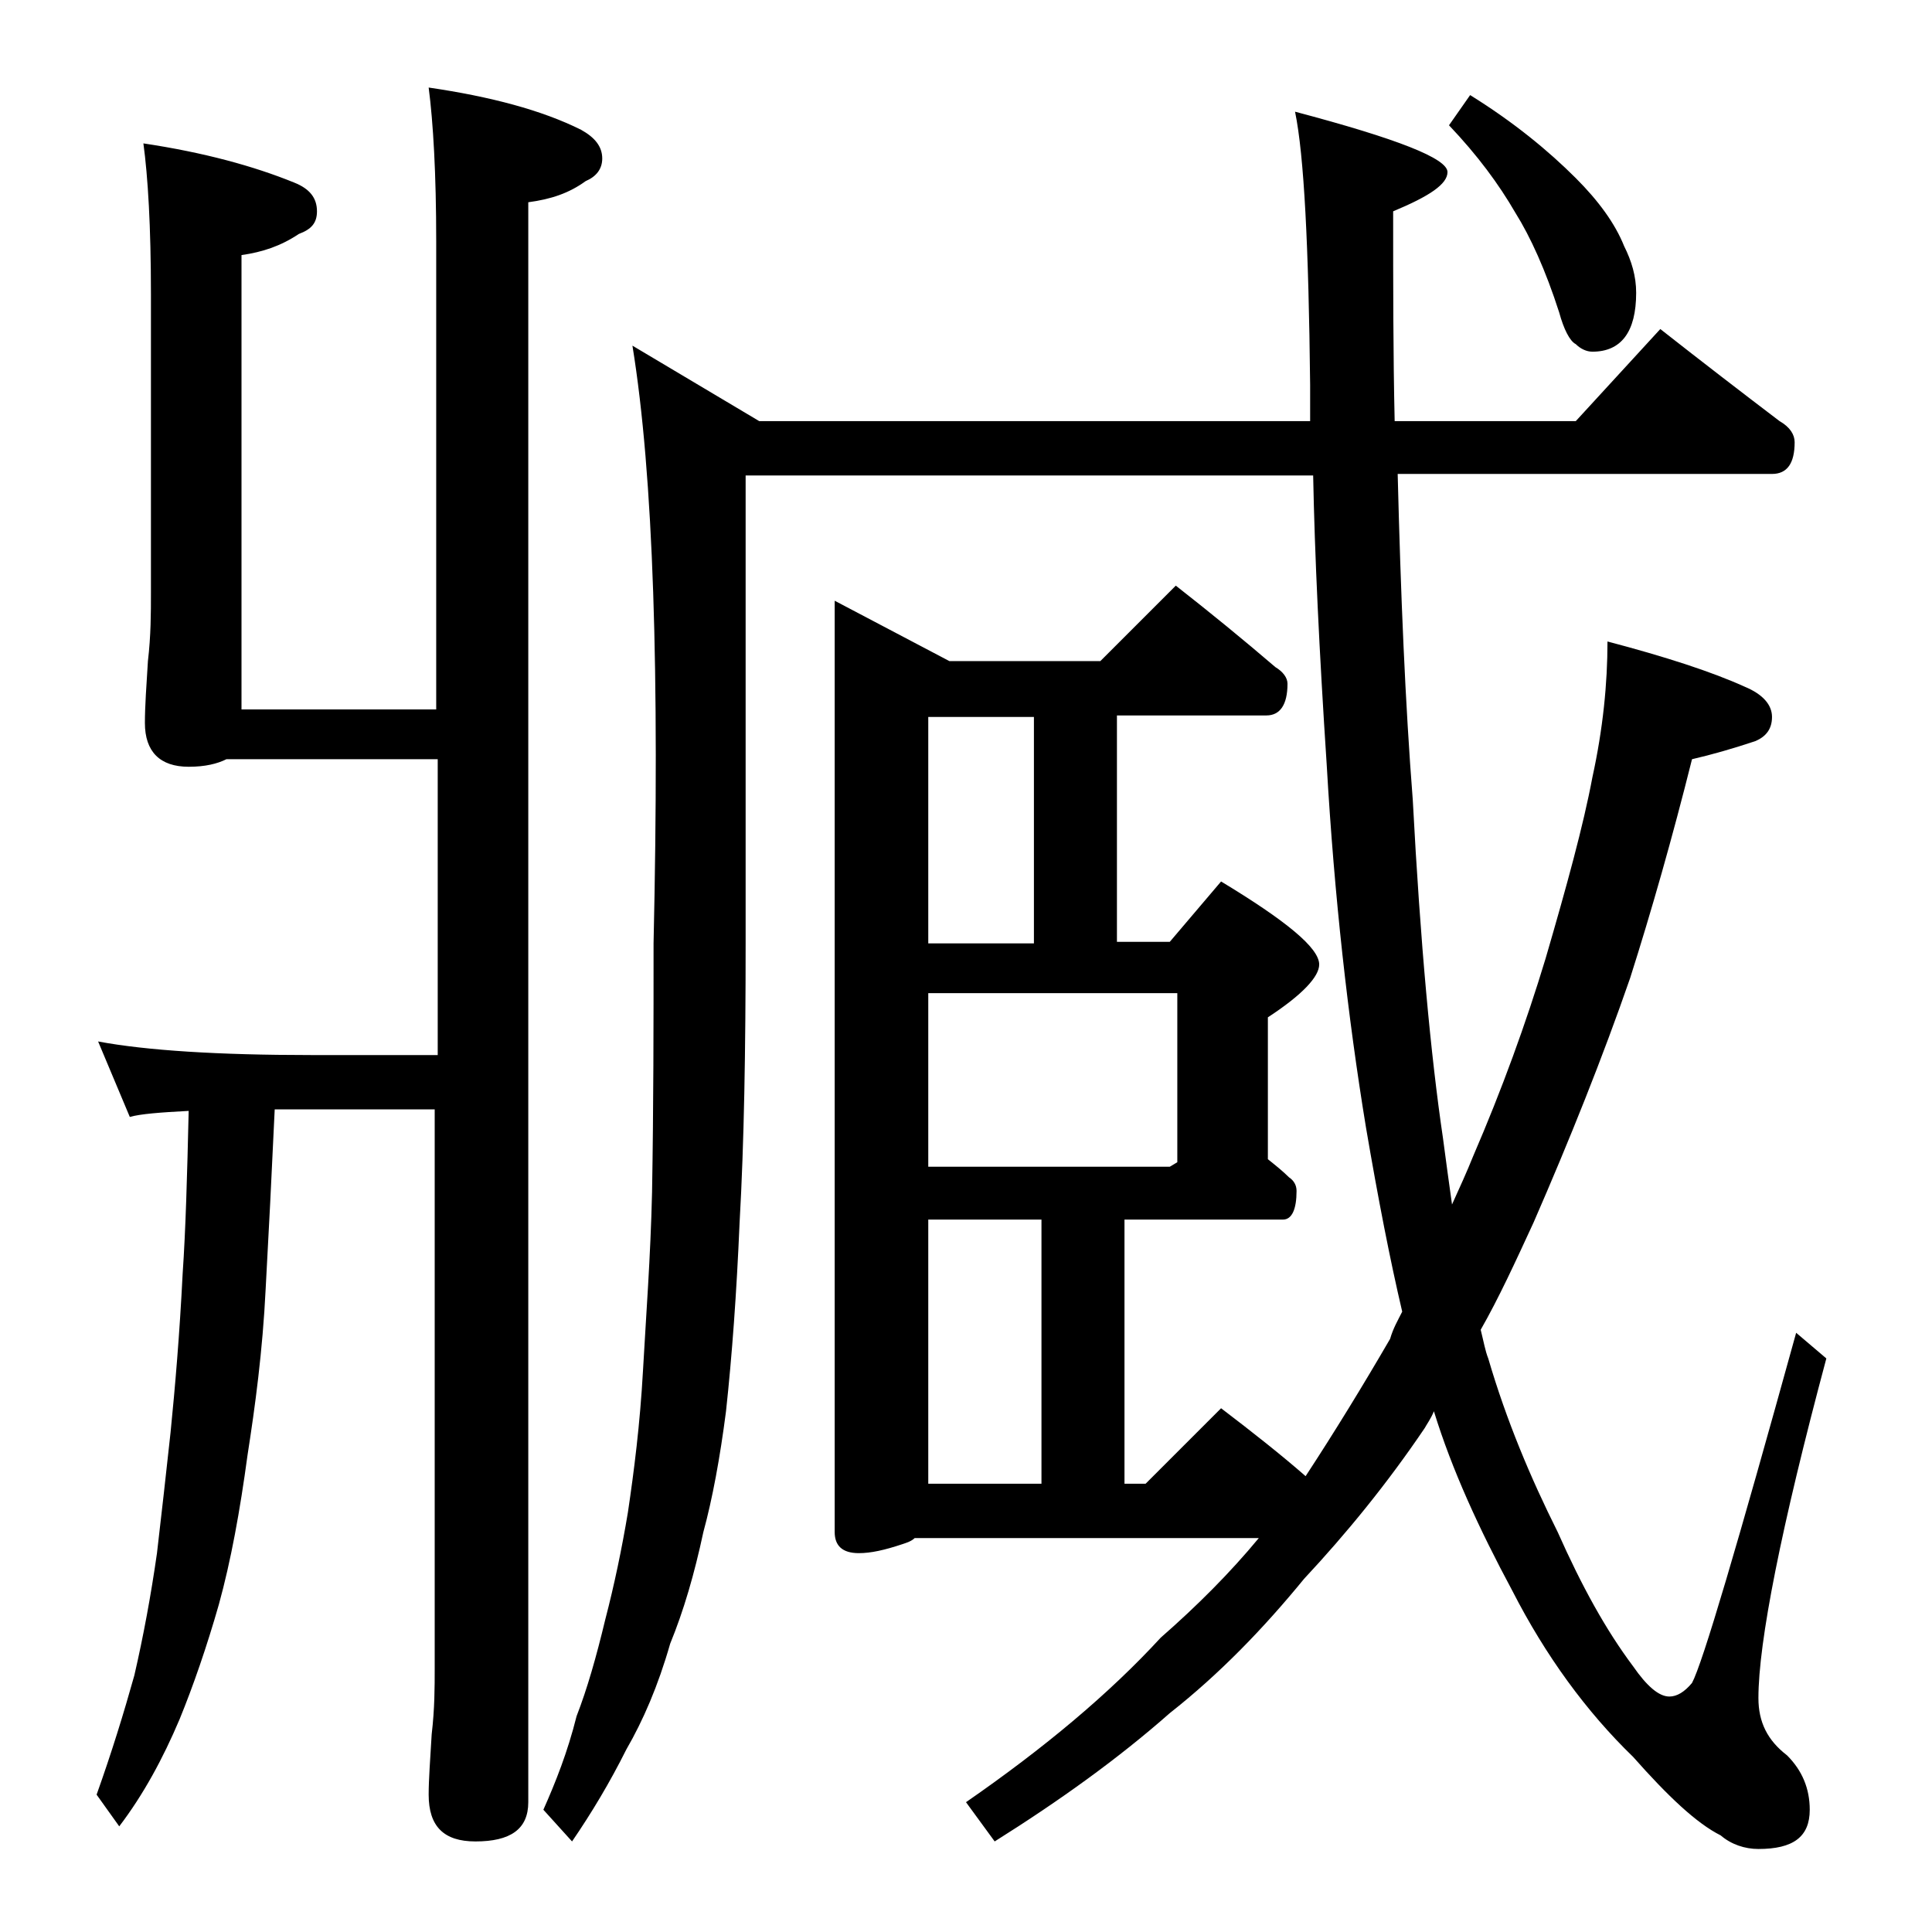
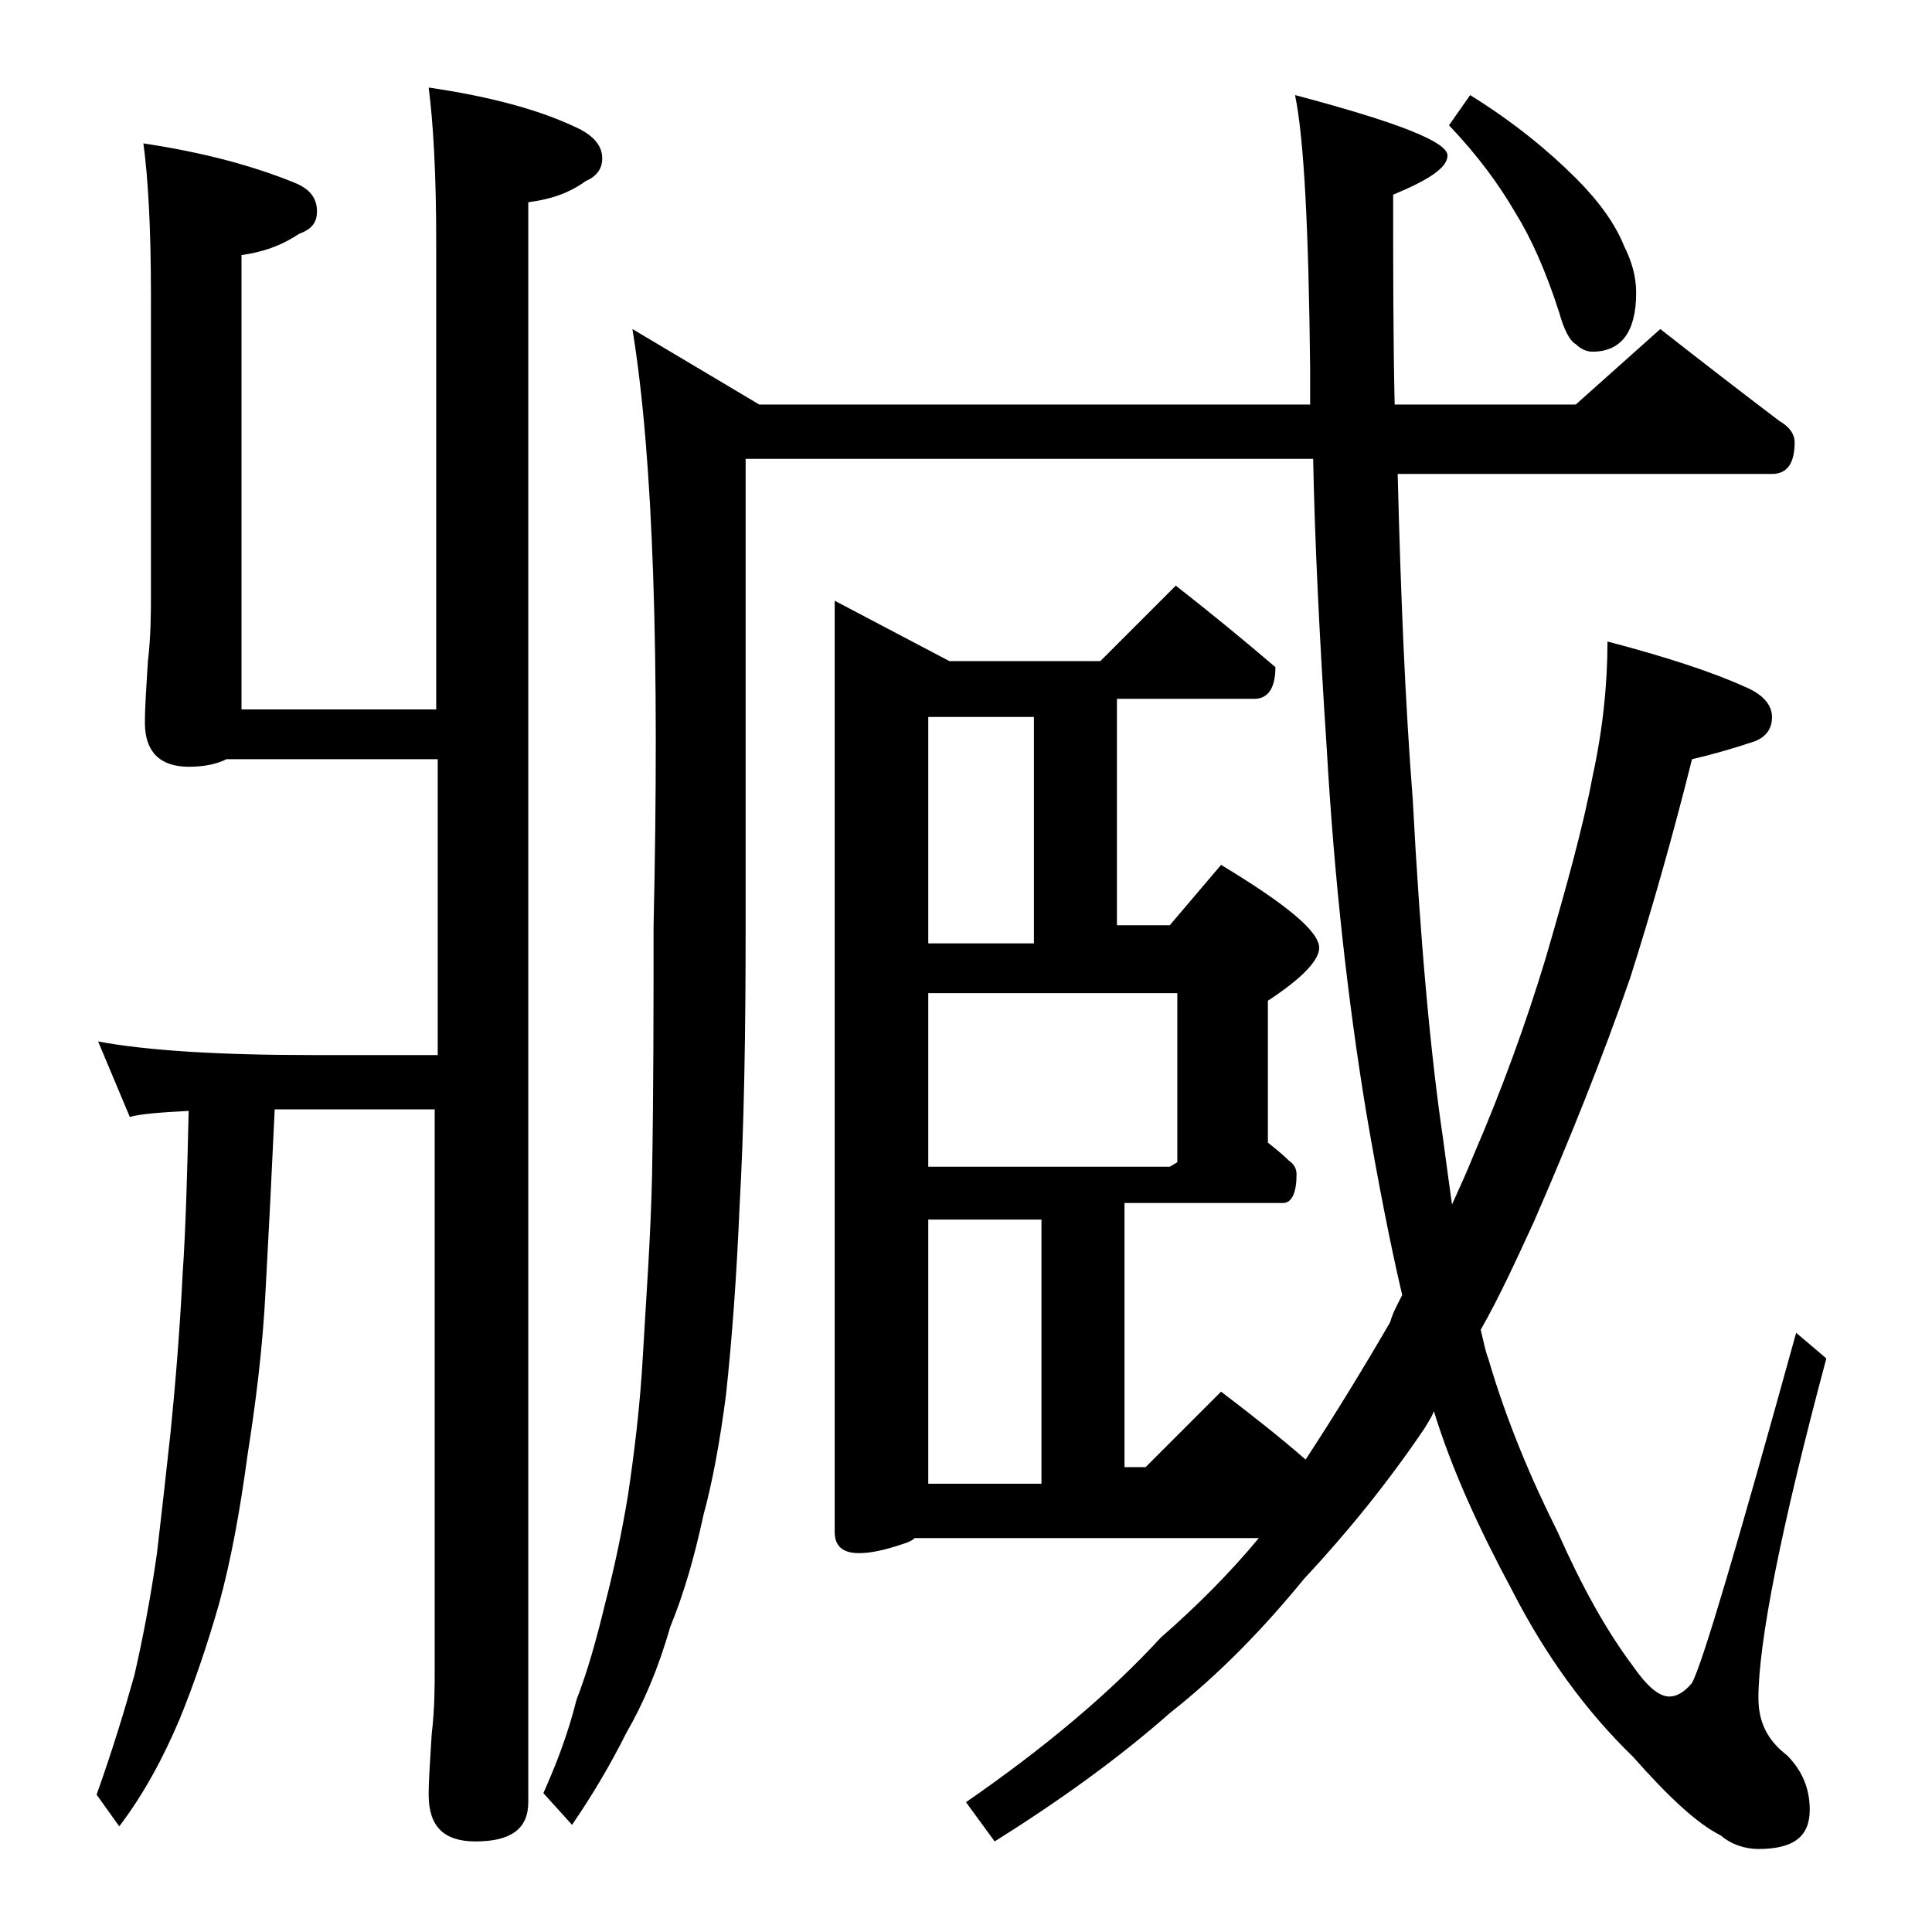
<svg xmlns="http://www.w3.org/2000/svg" version="1.1" id="Layer_1" x="0px" y="0px" viewBox="0 0 128 128" enable-background="new 0 0 128 128" xml:space="preserve">
-   <path d="M28.4,5.8c4.1,0.6,7.5,1.5,10.1,2.8c0.9,0.5,1.4,1.1,1.4,1.9c0,0.7-0.4,1.2-1.1,1.5c-1.1,0.8-2.3,1.2-3.8,1.4v106  c0,1.8-1.2,2.6-3.5,2.6c-2.1,0-3.1-1-3.1-3.1c0-1,0.1-2.3,0.2-4c0.2-1.7,0.2-3.1,0.2-4.4v-37h-8.4c-0.8,0-1.5,0-2.2,0  c-0.2,4.3-0.4,8.3-0.6,11.9c-0.2,4.1-0.7,7.8-1.2,11c-0.5,3.7-1.1,7-1.9,9.9c-0.8,2.8-1.7,5.4-2.6,7.6c-1.1,2.6-2.4,5-4,7.1  l-1.5-2.1c1-2.8,1.8-5.4,2.5-7.9c0.6-2.6,1.1-5.3,1.5-8.1c0.3-2.6,0.6-5.2,0.9-8c0.3-3,0.6-6.5,0.8-10.5c0.2-2.9,0.3-6.5,0.4-10.8  c-1.9,0.1-3.2,0.2-3.9,0.4l-2.1-5c3.2,0.6,8,0.9,14.1,0.9h8.4V50.3h-14c-0.6,0.3-1.4,0.5-2.5,0.5c-1.9,0-2.9-1-2.9-2.9  c0-1.1,0.1-2.5,0.2-4.1c0.2-1.7,0.2-3.2,0.2-4.5V19.5c0-4.5-0.2-7.8-0.5-10c4,0.6,7.3,1.5,10,2.6c1,0.4,1.5,1,1.5,1.9  c0,0.8-0.4,1.2-1.2,1.5c-1.2,0.8-2.4,1.2-3.8,1.4V47h12.9V16C28.9,11.5,28.7,8.1,28.4,5.8z M110,21.8c2.8,2.2,5.4,4.2,7.9,6.1  c0.7,0.4,1,0.9,1,1.4c0,1.4-0.5,2.1-1.5,2.1H92.6c0.2,8,0.5,15.2,1,21.6c0.5,9.5,1.2,17,2,22.4c0.2,1.5,0.4,3,0.6,4.4  c0.5-1.1,1-2.2,1.4-3.2c1.9-4.4,3.5-8.8,4.8-13.1c1.4-4.8,2.5-8.8,3.1-12c0.7-3.2,1-6.2,1-9c3.8,1,6.9,2,9.1,3  c1.2,0.5,1.8,1.2,1.8,2c0,0.8-0.4,1.3-1.1,1.6c-1.5,0.5-2.9,0.9-4.2,1.2c-1.3,5.2-2.7,10.1-4.1,14.5c-1.8,5.2-4,10.7-6.4,16.2  c-1.2,2.6-2.3,5-3.5,7.1c0.2,0.8,0.3,1.4,0.5,1.9c1.2,4.1,2.8,7.9,4.6,11.5c1.6,3.6,3.2,6.5,5,8.9c0.9,1.3,1.7,2,2.4,2  c0.5,0,1-0.3,1.5-0.9c0.7-1.3,3-9.1,6.9-23.2L121,90c-3,11.2-4.5,18.8-4.5,22.5c0,1.6,0.6,2.8,1.9,3.8c1,1,1.5,2.2,1.5,3.6  c0,1.8-1.1,2.6-3.4,2.6c-0.9,0-1.8-0.3-2.5-0.9c-1.6-0.8-3.5-2.6-5.8-5.2c-3.1-3-5.8-6.7-8-11c-2.2-4.1-4-8-5.2-11.9  c-0.2,0.5-0.5,0.9-0.6,1.1c-2.5,3.7-5.2,7-8,10c-2.7,3.3-5.6,6.3-8.9,8.9c-3.4,3-7.3,5.8-11.6,8.5l-1.9-2.6  c5.2-3.6,9.5-7.2,12.9-10.9c2.4-2.1,4.6-4.3,6.5-6.6H60.6c-0.2,0.2-0.5,0.3-0.8,0.4c-1.2,0.4-2.1,0.6-2.9,0.6  c-1.1,0-1.6-0.5-1.6-1.4V39.8l7.6,4h10l5-5c2.3,1.8,4.5,3.6,6.6,5.4c0.5,0.3,0.8,0.7,0.8,1.1c0,1.4-0.5,2.1-1.4,2.1H74v15h3.5l3.4-4  c4.3,2.6,6.5,4.4,6.5,5.5c0,0.8-1.1,2-3.4,3.5v9.4c0.5,0.4,1,0.8,1.4,1.2c0.3,0.2,0.5,0.5,0.5,0.9c0,1.2-0.3,1.9-0.9,1.9H74.5v17.5  h1.4l5-5c2.1,1.6,4,3.1,5.6,4.5c1.9-2.9,3.8-6,5.6-9.1c0.2-0.7,0.5-1.2,0.8-1.8c-0.8-3.4-1.6-7.5-2.4-12.2c-1.2-7.3-2.1-15.3-2.6-24  c-0.5-7.6-0.8-14-0.9-19.2H49.4v31c0,7.1-0.1,13.2-0.4,18.5c-0.2,4.7-0.5,8.8-0.9,12.5c-0.4,3.1-0.9,5.8-1.5,8  c-0.6,2.8-1.3,5.2-2.2,7.4c-0.8,2.8-1.8,5.1-2.9,7c-1.1,2.2-2.3,4.2-3.6,6.1l-1.9-2.1c0.8-1.8,1.6-3.8,2.2-6.2  c0.7-1.8,1.3-3.9,1.9-6.4c0.6-2.3,1.1-4.7,1.5-7.1c0.4-2.7,0.8-5.8,1-9.4c0.2-3.6,0.5-7.5,0.6-11.8c0.1-5.7,0.1-11.2,0.1-16.5  c0.4-17.8,0-31-1.4-39.6l8.4,5h36.5v-2.4c-0.1-9.2-0.4-15.2-1-18.1c6.8,1.8,10.1,3.1,10.1,4c0,0.8-1.2,1.6-3.6,2.6  c0,4.9,0,9.5,0.1,13.9h12L110,21.8z M61.5,62.5h7v-15h-7V62.5z M61.5,77.3h16L78,77V65.8H61.5V77.3z M61.5,98.3H69V80.8h-7.5V98.3z   M97.4,6.3c2.9,1.8,5.2,3.7,7,5.5c1.5,1.5,2.6,3,3.2,4.5c0.5,1,0.8,2,0.8,3.1c0,2.6-1,3.9-2.9,3.9c-0.4,0-0.8-0.2-1.1-0.5  c-0.4-0.2-0.8-1-1.1-2.1c-0.9-2.8-1.9-5-2.9-6.6c-1.1-1.9-2.5-3.8-4.4-5.8L97.4,6.3z" />
+   <path d="M28.4,5.8c4.1,0.6,7.5,1.5,10.1,2.8c0.9,0.5,1.4,1.1,1.4,1.9c0,0.7-0.4,1.2-1.1,1.5c-1.1,0.8-2.3,1.2-3.8,1.4v106  c0,1.8-1.2,2.6-3.5,2.6c-2.1,0-3.1-1-3.1-3.1c0-1,0.1-2.3,0.2-4c0.2-1.7,0.2-3.1,0.2-4.4v-37h-8.4c-0.8,0-1.5,0-2.2,0  c-0.2,4.3-0.4,8.3-0.6,11.9c-0.2,4.1-0.7,7.8-1.2,11c-0.5,3.7-1.1,7-1.9,9.9c-0.8,2.8-1.7,5.4-2.6,7.6c-1.1,2.6-2.4,5-4,7.1  l-1.5-2.1c1-2.8,1.8-5.4,2.5-7.9c0.6-2.6,1.1-5.3,1.5-8.1c0.3-2.6,0.6-5.2,0.9-8c0.3-3,0.6-6.5,0.8-10.5c0.2-2.9,0.3-6.5,0.4-10.8  c-1.9,0.1-3.2,0.2-3.9,0.4l-2.1-5c3.2,0.6,8,0.9,14.1,0.9h8.4V50.3h-14c-0.6,0.3-1.4,0.5-2.5,0.5c-1.9,0-2.9-1-2.9-2.9  c0-1.1,0.1-2.5,0.2-4.1c0.2-1.7,0.2-3.2,0.2-4.5V19.5c0-4.5-0.2-7.8-0.5-10c4,0.6,7.3,1.5,10,2.6c1,0.4,1.5,1,1.5,1.9  c0,0.8-0.4,1.2-1.2,1.5c-1.2,0.8-2.4,1.2-3.8,1.4V47h12.9V16C28.9,11.5,28.7,8.1,28.4,5.8z M110,21.8c2.8,2.2,5.4,4.2,7.9,6.1  c0.7,0.4,1,0.9,1,1.4c0,1.4-0.5,2.1-1.5,2.1H92.6c0.2,8,0.5,15.2,1,21.6c0.5,9.5,1.2,17,2,22.4c0.2,1.5,0.4,3,0.6,4.4  c0.5-1.1,1-2.2,1.4-3.2c1.9-4.4,3.5-8.8,4.8-13.1c1.4-4.8,2.5-8.8,3.1-12c0.7-3.2,1-6.2,1-9c3.8,1,6.9,2,9.1,3  c1.2,0.5,1.8,1.2,1.8,2c0,0.8-0.4,1.3-1.1,1.6c-1.5,0.5-2.9,0.9-4.2,1.2c-1.3,5.2-2.7,10.1-4.1,14.5c-1.8,5.2-4,10.7-6.4,16.2  c-1.2,2.6-2.3,5-3.5,7.1c0.2,0.8,0.3,1.4,0.5,1.9c1.2,4.1,2.8,7.9,4.6,11.5c1.6,3.6,3.2,6.5,5,8.9c0.9,1.3,1.7,2,2.4,2  c0.5,0,1-0.3,1.5-0.9c0.7-1.3,3-9.1,6.9-23.2L121,90c-3,11.2-4.5,18.8-4.5,22.5c0,1.6,0.6,2.8,1.9,3.8c1,1,1.5,2.2,1.5,3.6  c0,1.8-1.1,2.6-3.4,2.6c-0.9,0-1.8-0.3-2.5-0.9c-1.6-0.8-3.5-2.6-5.8-5.2c-3.1-3-5.8-6.7-8-11c-2.2-4.1-4-8-5.2-11.9  c-0.2,0.5-0.5,0.9-0.6,1.1c-2.5,3.7-5.2,7-8,10c-2.7,3.3-5.6,6.3-8.9,8.9c-3.4,3-7.3,5.8-11.6,8.5l-1.9-2.6  c5.2-3.6,9.5-7.2,12.9-10.9c2.4-2.1,4.6-4.3,6.5-6.6H60.6c-0.2,0.2-0.5,0.3-0.8,0.4c-1.2,0.4-2.1,0.6-2.9,0.6  c-1.1,0-1.6-0.5-1.6-1.4V39.8l7.6,4h10l5-5c2.3,1.8,4.5,3.6,6.6,5.4c0,1.4-0.5,2.1-1.4,2.1H74v15h3.5l3.4-4  c4.3,2.6,6.5,4.4,6.5,5.5c0,0.8-1.1,2-3.4,3.5v9.4c0.5,0.4,1,0.8,1.4,1.2c0.3,0.2,0.5,0.5,0.5,0.9c0,1.2-0.3,1.9-0.9,1.9H74.5v17.5  h1.4l5-5c2.1,1.6,4,3.1,5.6,4.5c1.9-2.9,3.8-6,5.6-9.1c0.2-0.7,0.5-1.2,0.8-1.8c-0.8-3.4-1.6-7.5-2.4-12.2c-1.2-7.3-2.1-15.3-2.6-24  c-0.5-7.6-0.8-14-0.9-19.2H49.4v31c0,7.1-0.1,13.2-0.4,18.5c-0.2,4.7-0.5,8.8-0.9,12.5c-0.4,3.1-0.9,5.8-1.5,8  c-0.6,2.8-1.3,5.2-2.2,7.4c-0.8,2.8-1.8,5.1-2.9,7c-1.1,2.2-2.3,4.2-3.6,6.1l-1.9-2.1c0.8-1.8,1.6-3.8,2.2-6.2  c0.7-1.8,1.3-3.9,1.9-6.4c0.6-2.3,1.1-4.7,1.5-7.1c0.4-2.7,0.8-5.8,1-9.4c0.2-3.6,0.5-7.5,0.6-11.8c0.1-5.7,0.1-11.2,0.1-16.5  c0.4-17.8,0-31-1.4-39.6l8.4,5h36.5v-2.4c-0.1-9.2-0.4-15.2-1-18.1c6.8,1.8,10.1,3.1,10.1,4c0,0.8-1.2,1.6-3.6,2.6  c0,4.9,0,9.5,0.1,13.9h12L110,21.8z M61.5,62.5h7v-15h-7V62.5z M61.5,77.3h16L78,77V65.8H61.5V77.3z M61.5,98.3H69V80.8h-7.5V98.3z   M97.4,6.3c2.9,1.8,5.2,3.7,7,5.5c1.5,1.5,2.6,3,3.2,4.5c0.5,1,0.8,2,0.8,3.1c0,2.6-1,3.9-2.9,3.9c-0.4,0-0.8-0.2-1.1-0.5  c-0.4-0.2-0.8-1-1.1-2.1c-0.9-2.8-1.9-5-2.9-6.6c-1.1-1.9-2.5-3.8-4.4-5.8L97.4,6.3z" />
</svg>